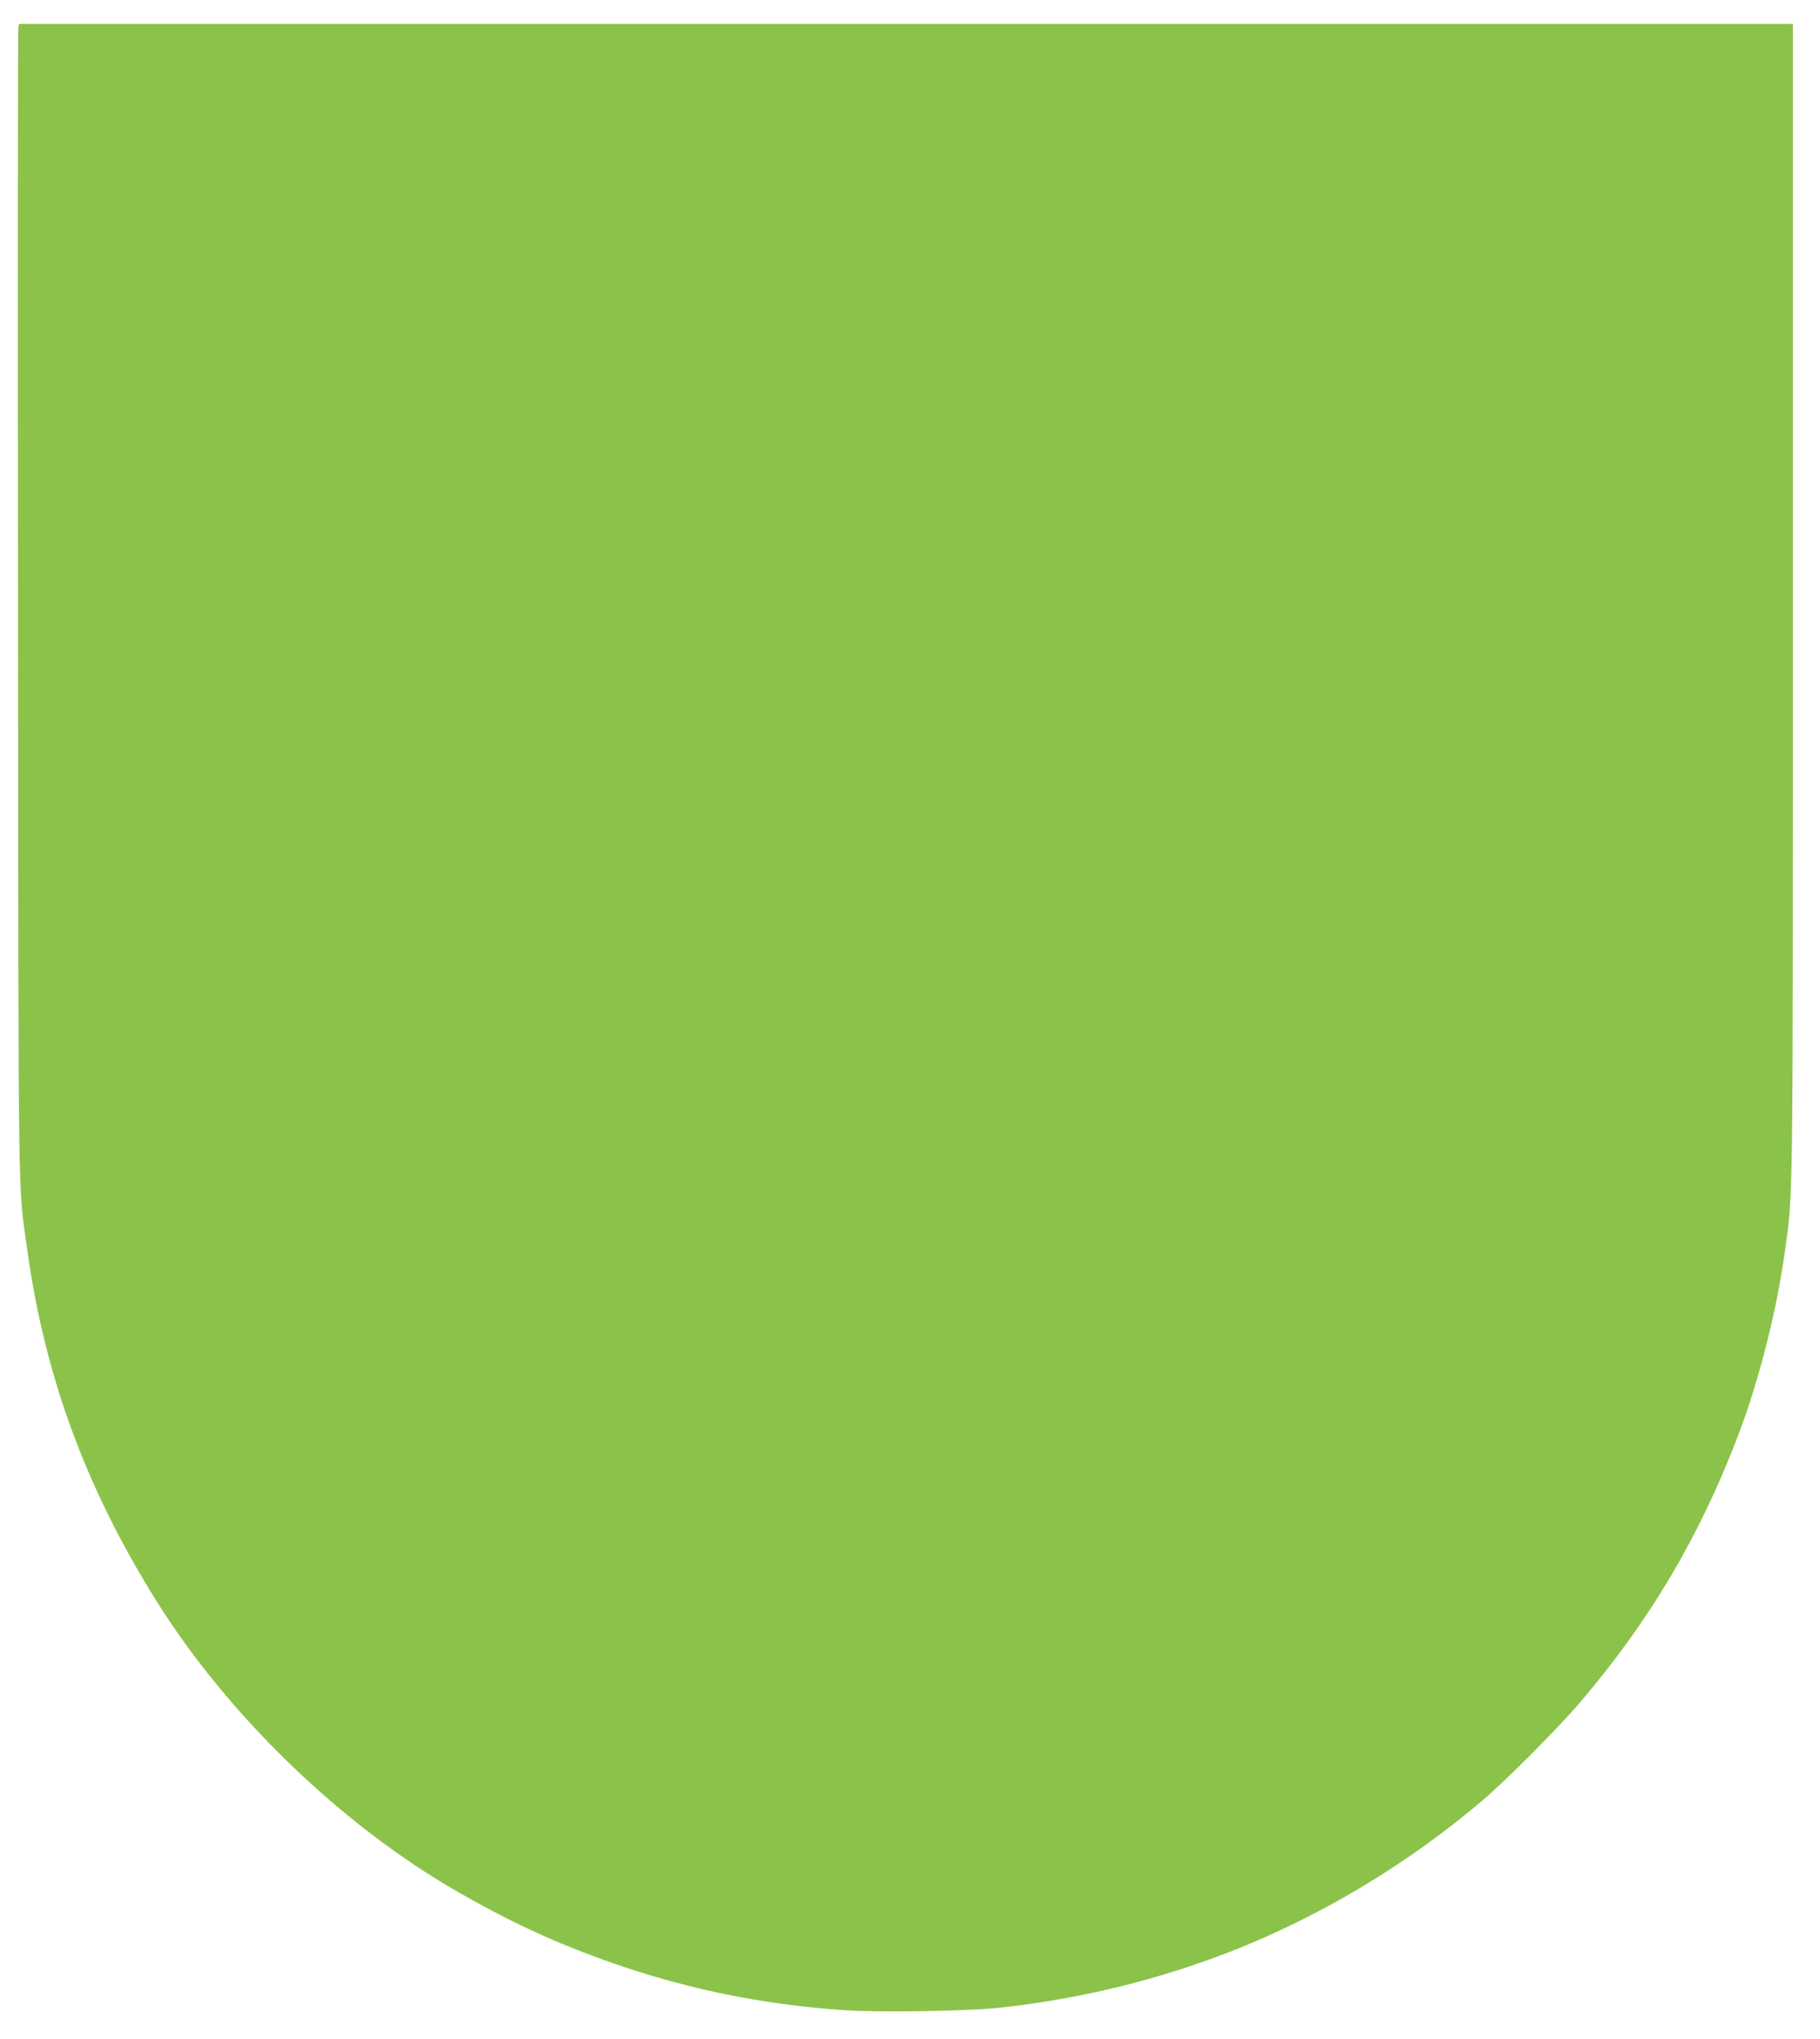
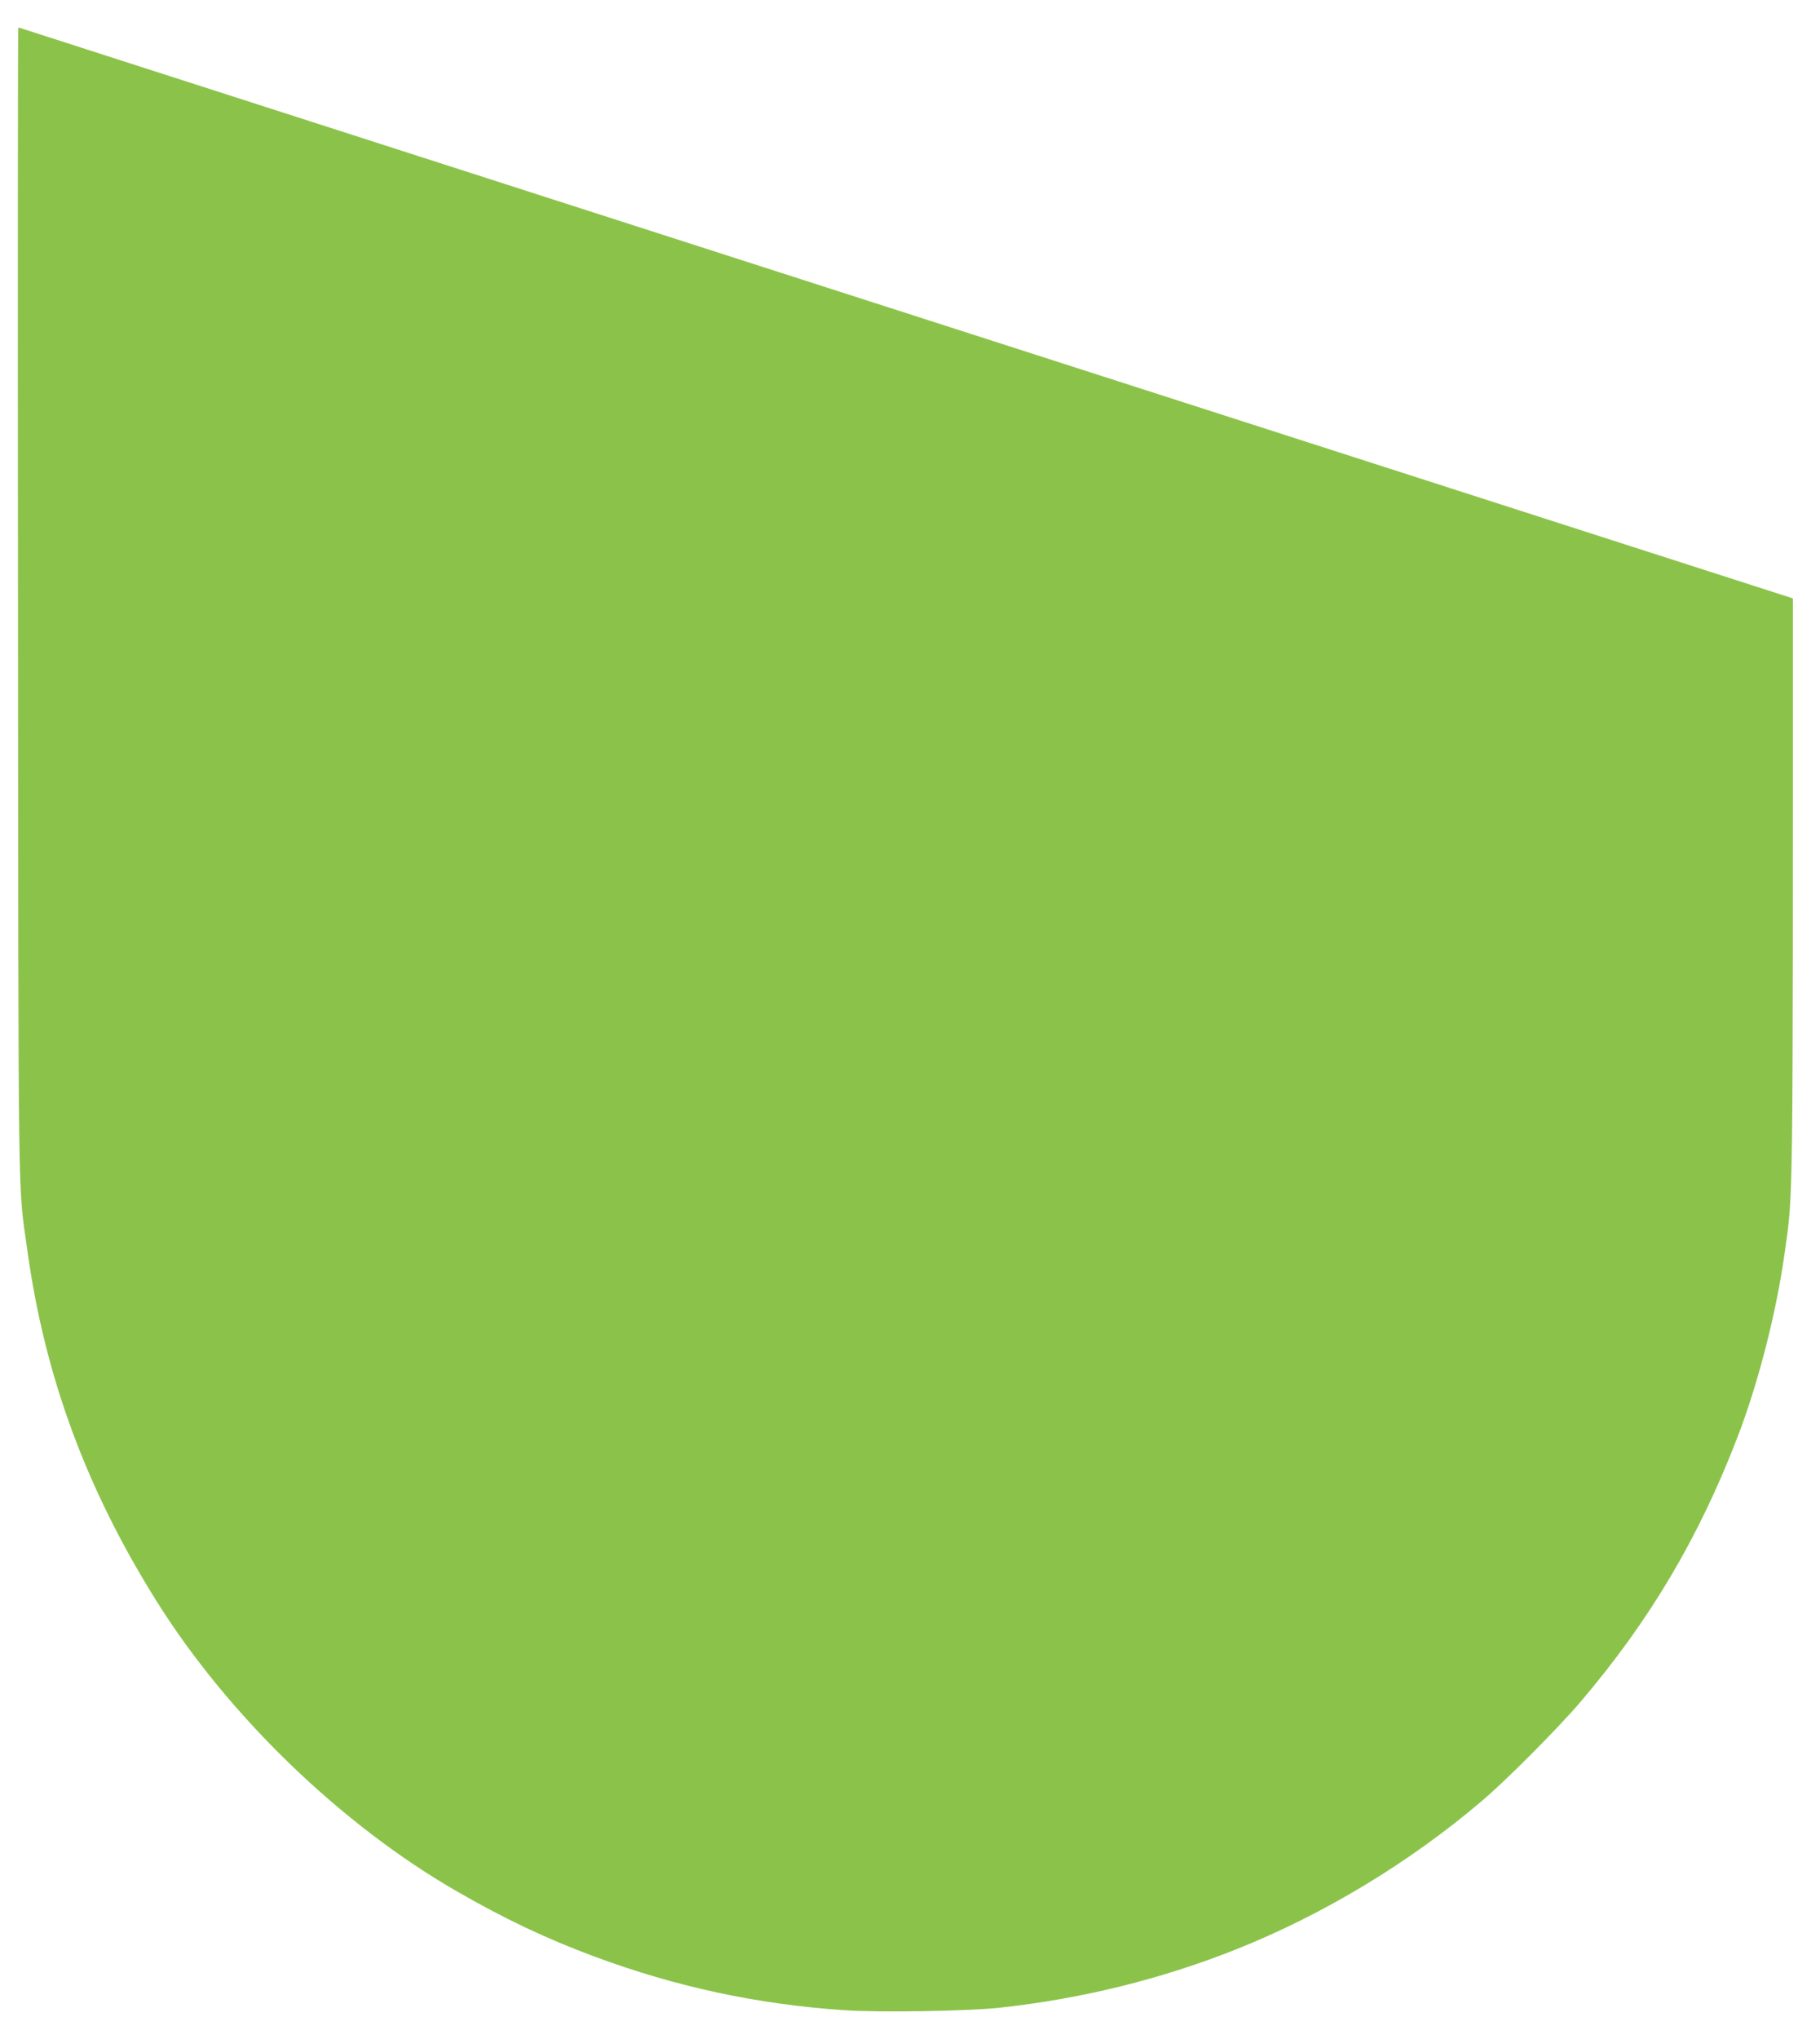
<svg xmlns="http://www.w3.org/2000/svg" version="1.0" width="1143pt" height="1280pt" viewBox="0 0 1143 1280" preserveAspectRatio="xMidYMid meet">
  <g transform="translate(0,1280) scale(0.1,-0.1)" fill="#8bc34a" stroke="none">
-     <path d="M115 12628 c-3 -13 -4 -1641 -2 -3618 3 -3921 -1 -3631 58 -4055 109 -795 371 -1505 815 -2212 450 -717 1159 -1401 1884 -1818 302 -174 562 -297 861 -408 513 -191 1024 -301 1574 -338 224 -15 770 -6 975 16 513 56 1009 178 1480 365 551 219 1094 547 1550 936 153 130 479 458 615 618 435 510 745 1033 988 1666 131 342 243 779 296 1160 53 379 51 212 51 4103 l0 3607 -5570 0 -5570 0 -5 -22z" />
+     <path d="M115 12628 c-3 -13 -4 -1641 -2 -3618 3 -3921 -1 -3631 58 -4055 109 -795 371 -1505 815 -2212 450 -717 1159 -1401 1884 -1818 302 -174 562 -297 861 -408 513 -191 1024 -301 1574 -338 224 -15 770 -6 975 16 513 56 1009 178 1480 365 551 219 1094 547 1550 936 153 130 479 458 615 618 435 510 745 1033 988 1666 131 342 243 779 296 1160 53 379 51 212 51 4103 z" />
  </g>
</svg>